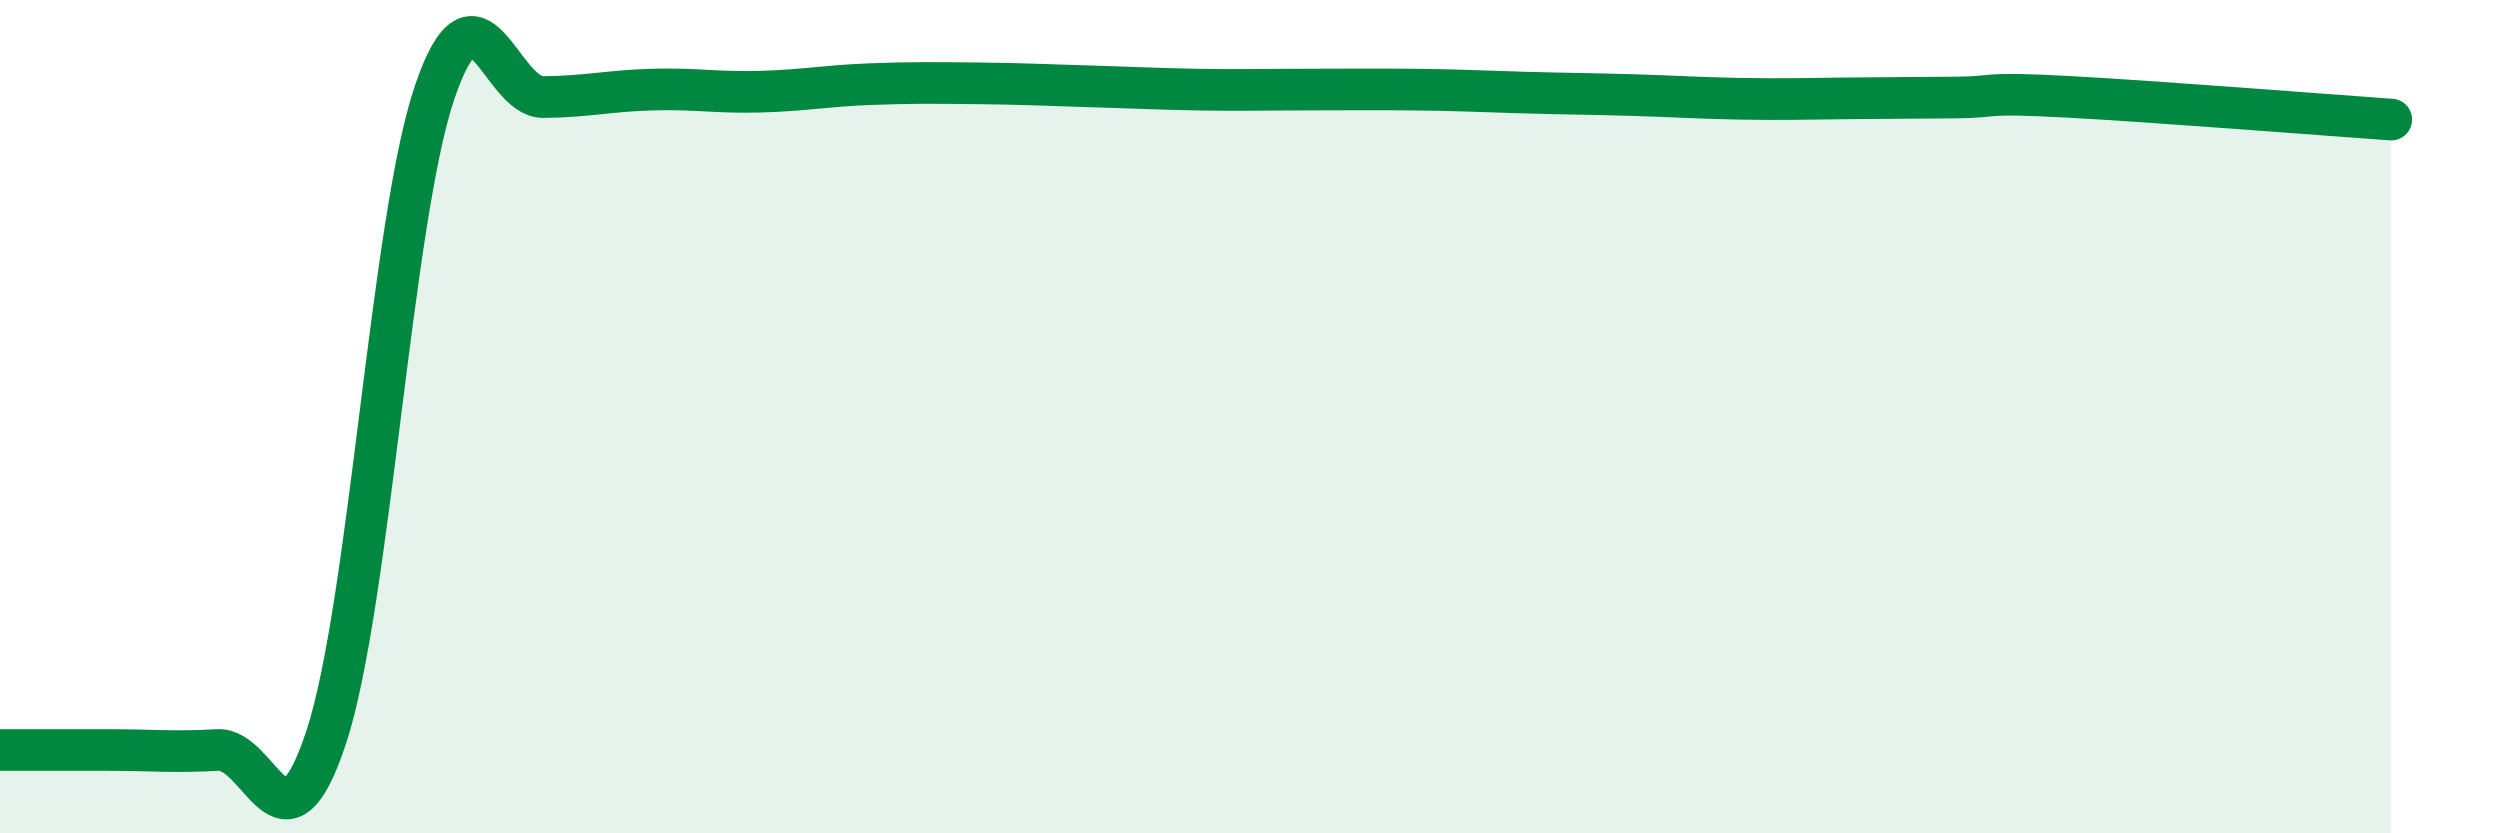
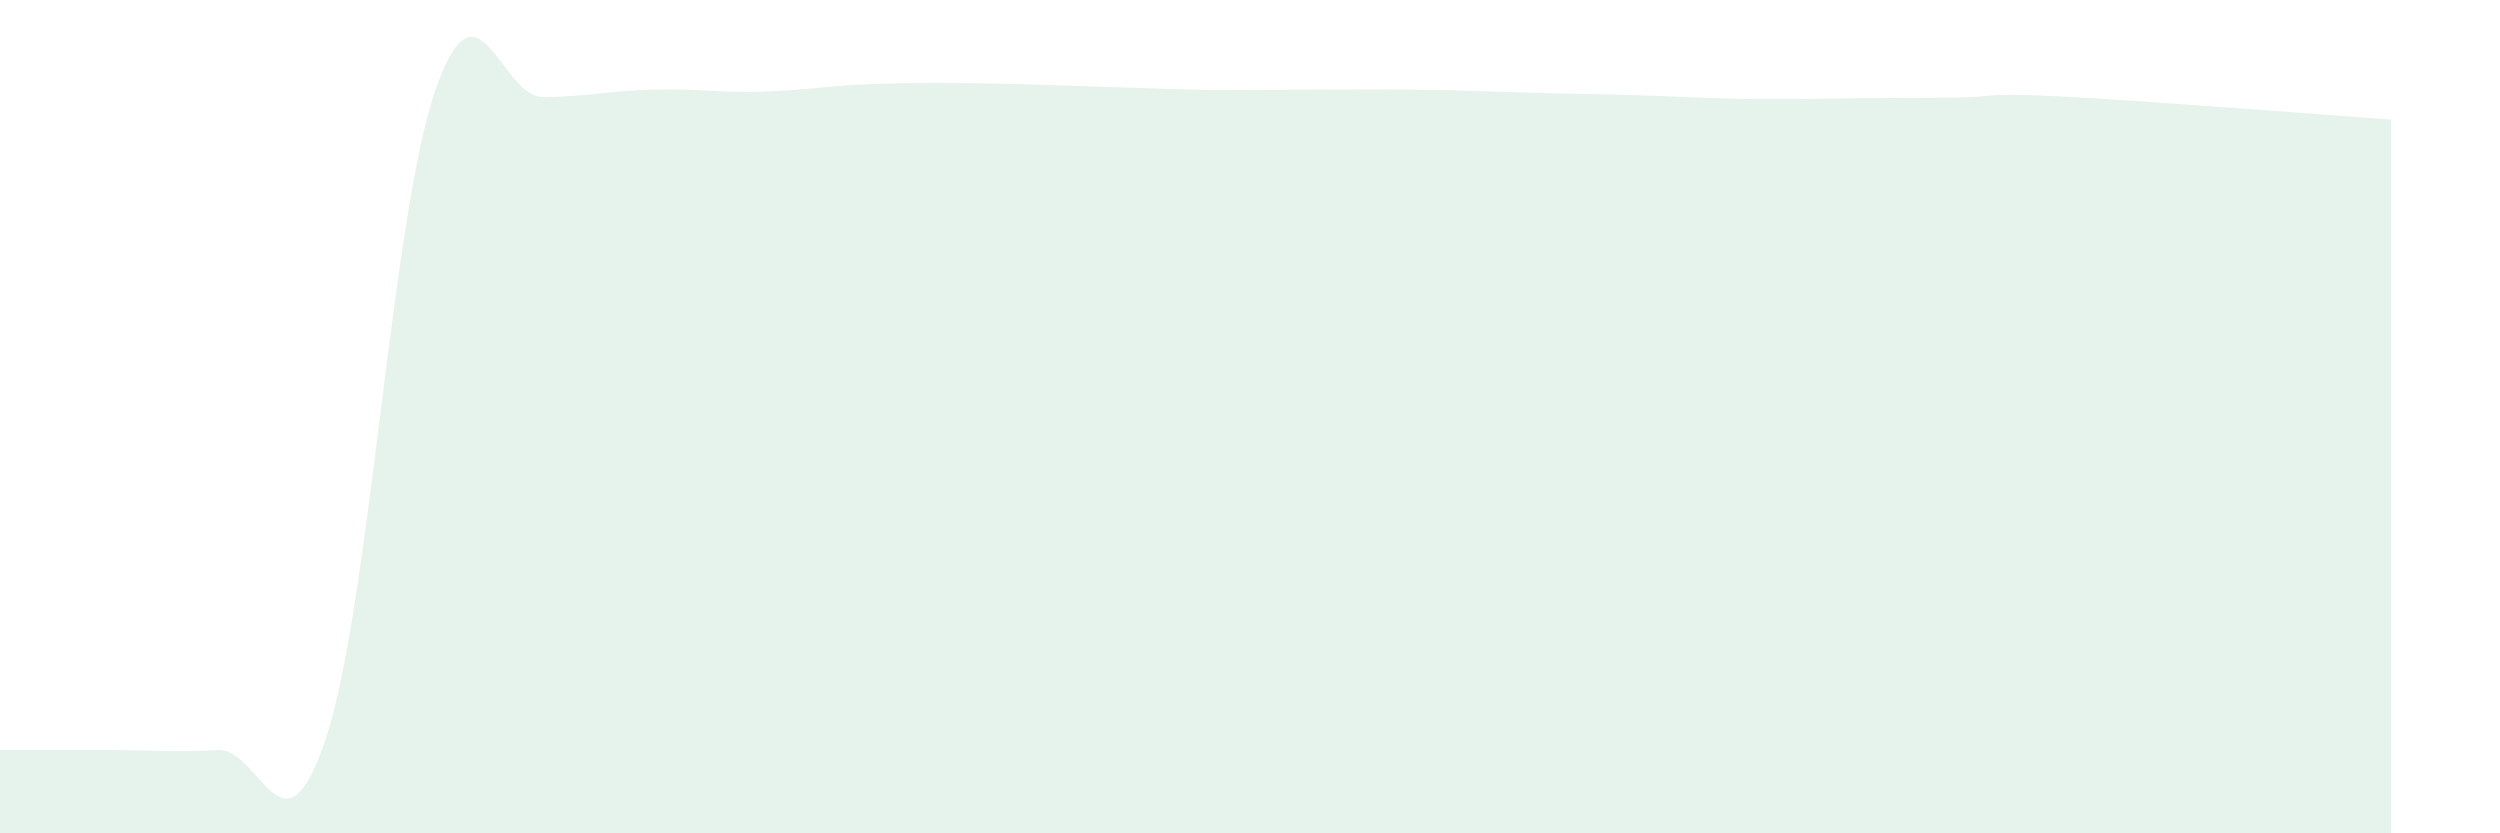
<svg xmlns="http://www.w3.org/2000/svg" width="60" height="20" viewBox="0 0 60 20">
  <path d="M 0,18 C 0.52,18 1.57,18 2.61,18 C 3.65,18 4.18,18.06 5.22,18 C 6.26,17.94 6.79,20.85 7.83,17.69 C 8.87,14.53 9.39,5.29 10.43,2.22 C 11.47,-0.85 12,2.34 13.04,2.33 C 14.08,2.32 14.61,2.18 15.65,2.15 C 16.69,2.12 17.22,2.23 18.26,2.2 C 19.3,2.17 19.83,2.06 20.87,2.02 C 21.91,1.98 22.44,1.99 23.48,2 C 24.52,2.01 25.05,2.04 26.09,2.07 C 27.13,2.1 27.66,2.13 28.7,2.15 C 29.74,2.17 30.26,2.15 31.3,2.15 C 32.34,2.15 32.87,2.14 33.91,2.15 C 34.95,2.16 35.48,2.19 36.52,2.22 C 37.56,2.25 38.09,2.25 39.13,2.28 C 40.17,2.31 40.7,2.35 41.74,2.37 C 42.78,2.39 43.31,2.37 44.35,2.36 C 45.39,2.35 45.92,2.35 46.96,2.34 C 48,2.33 47.48,2.21 49.57,2.32 C 51.66,2.43 55.83,2.76 57.39,2.87L57.39 20L0 20Z" fill="#008740" opacity="0.1" stroke-linecap="round" stroke-linejoin="round" />
-   <path d="M 0,18 C 0.52,18 1.57,18 2.61,18 C 3.65,18 4.18,18.06 5.22,18 C 6.26,17.94 6.79,20.85 7.83,17.69 C 8.87,14.53 9.39,5.29 10.43,2.22 C 11.47,-0.85 12,2.34 13.04,2.33 C 14.08,2.32 14.61,2.18 15.65,2.15 C 16.69,2.12 17.22,2.23 18.26,2.2 C 19.3,2.17 19.83,2.06 20.87,2.02 C 21.91,1.98 22.44,1.99 23.48,2 C 24.52,2.01 25.05,2.04 26.09,2.07 C 27.13,2.1 27.66,2.13 28.7,2.15 C 29.74,2.17 30.26,2.15 31.3,2.15 C 32.34,2.15 32.87,2.14 33.91,2.15 C 34.95,2.16 35.48,2.19 36.52,2.22 C 37.56,2.25 38.09,2.25 39.13,2.28 C 40.17,2.31 40.7,2.35 41.74,2.37 C 42.78,2.39 43.31,2.37 44.35,2.36 C 45.39,2.35 45.92,2.35 46.96,2.34 C 48,2.33 47.48,2.21 49.57,2.32 C 51.66,2.43 55.83,2.76 57.39,2.87" stroke="#008740" stroke-width="1" fill="none" stroke-linecap="round" stroke-linejoin="round" />
</svg>